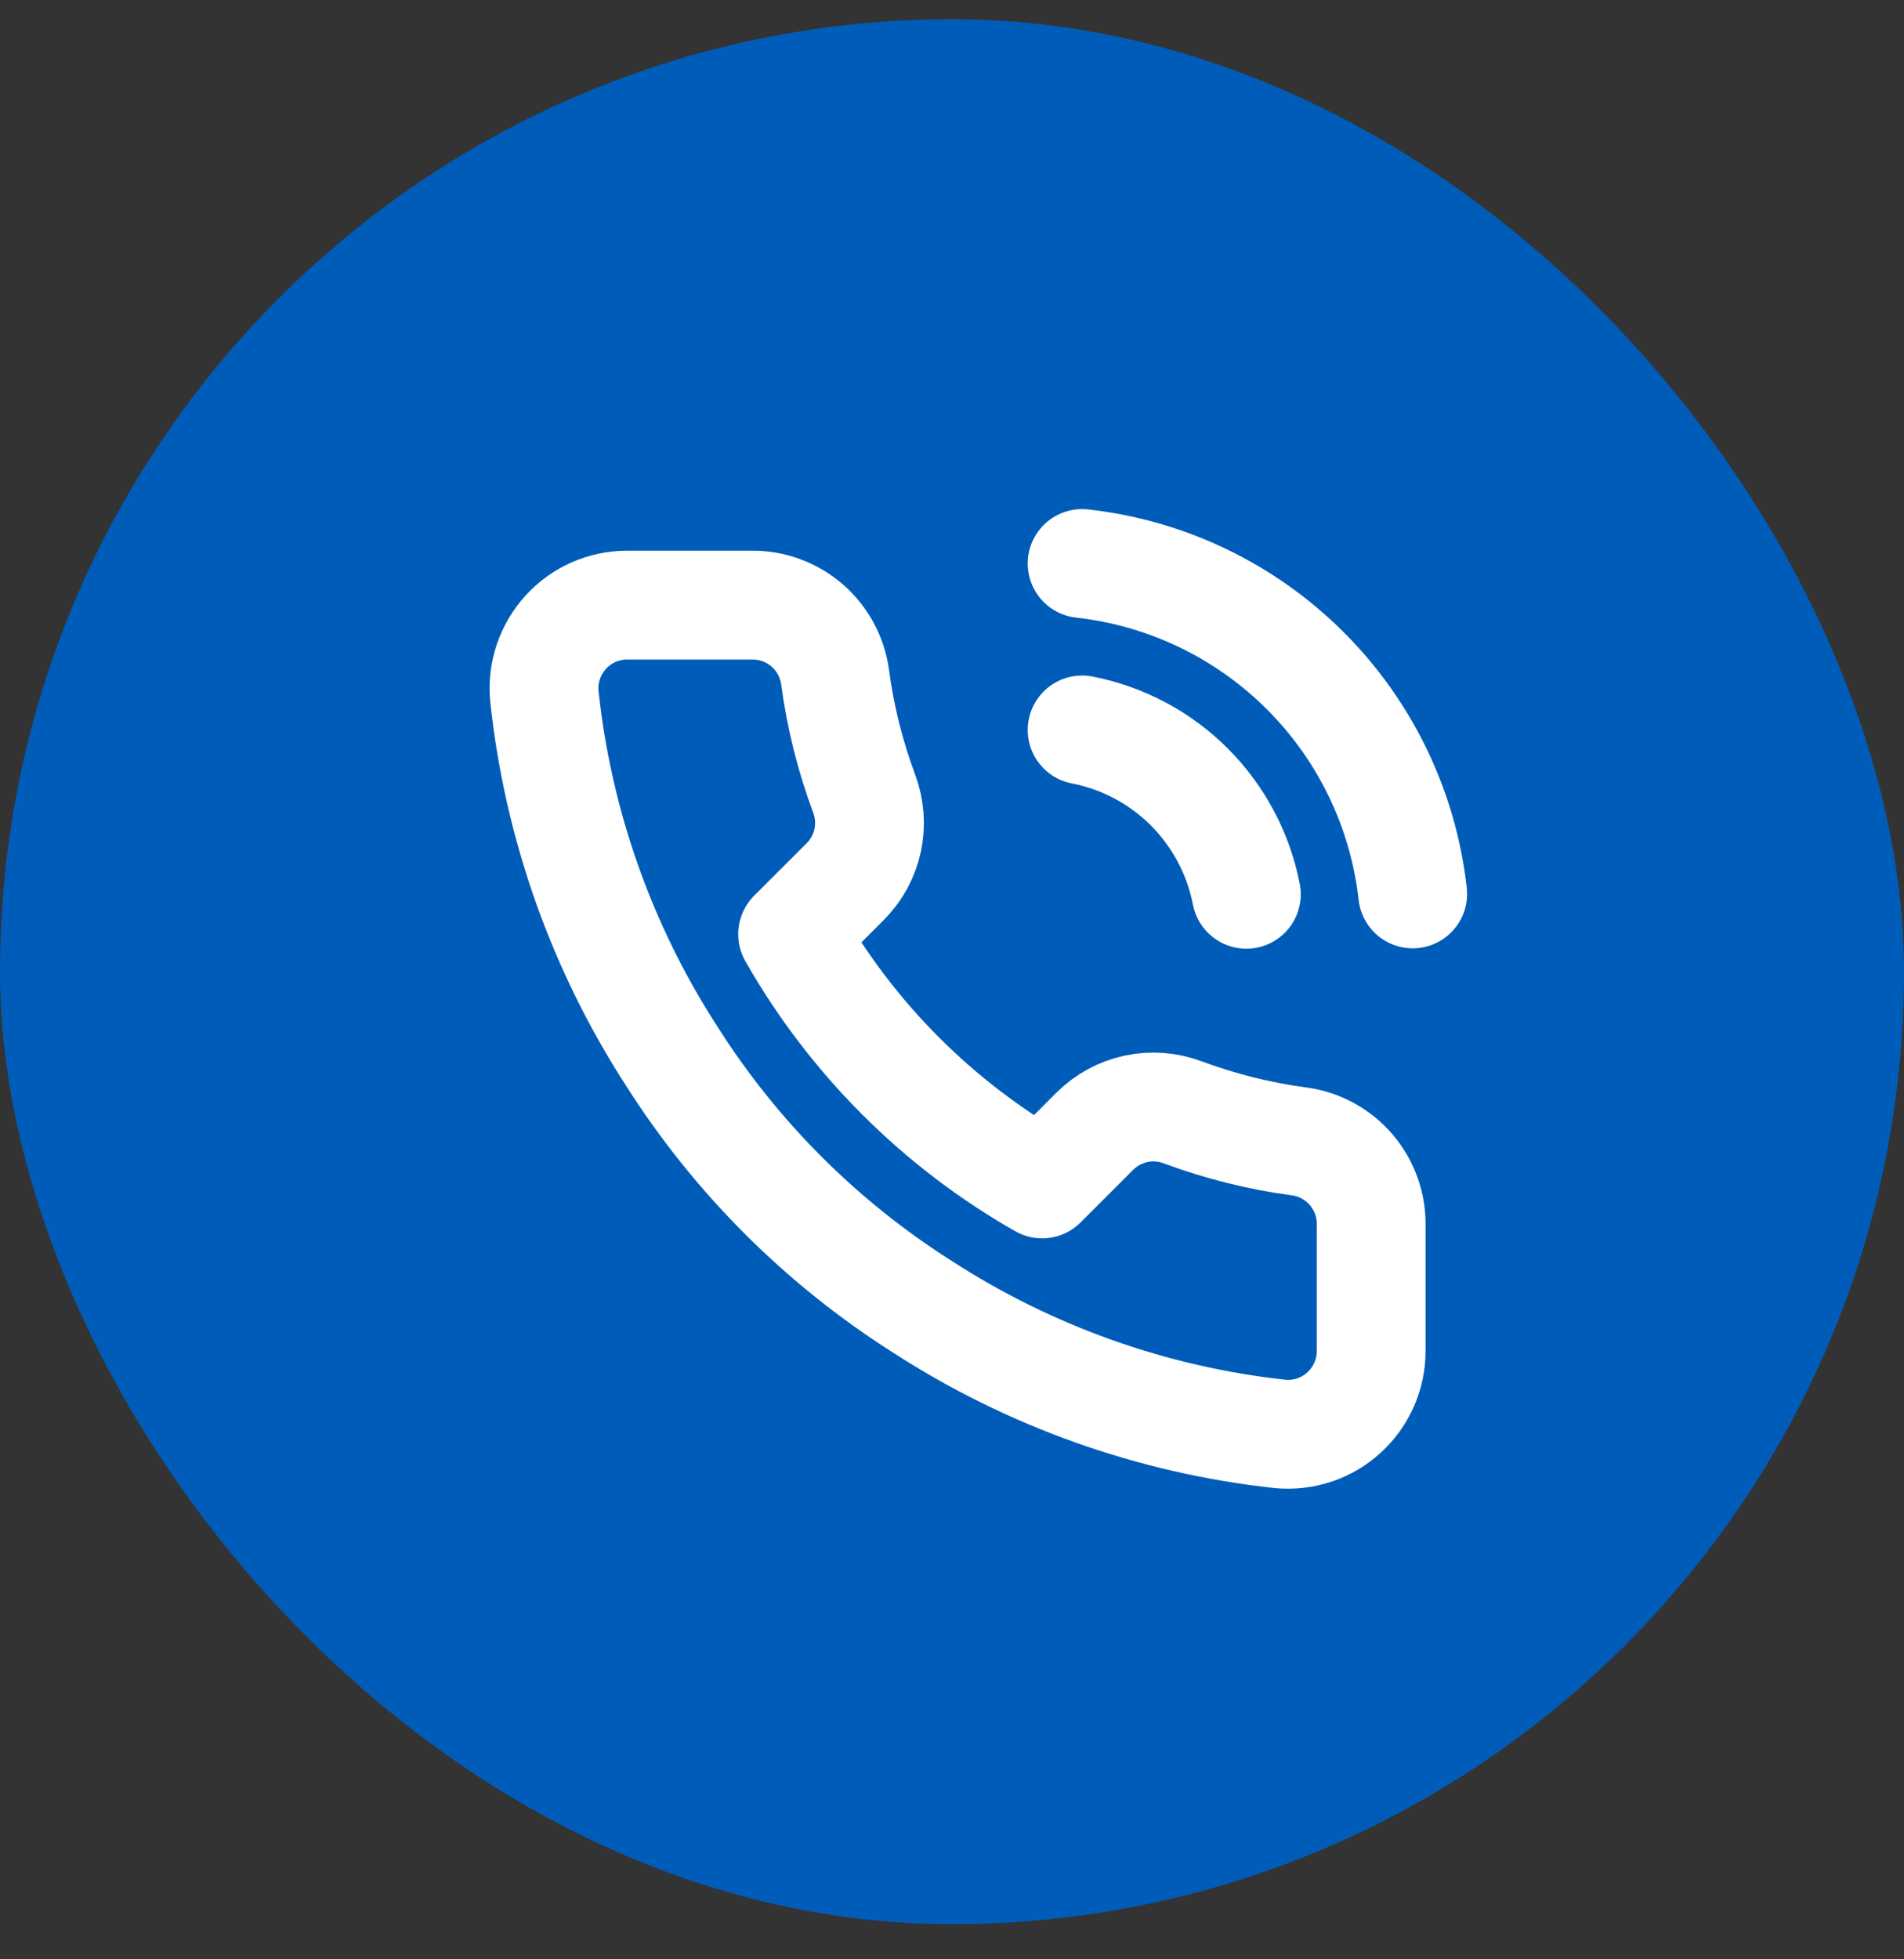
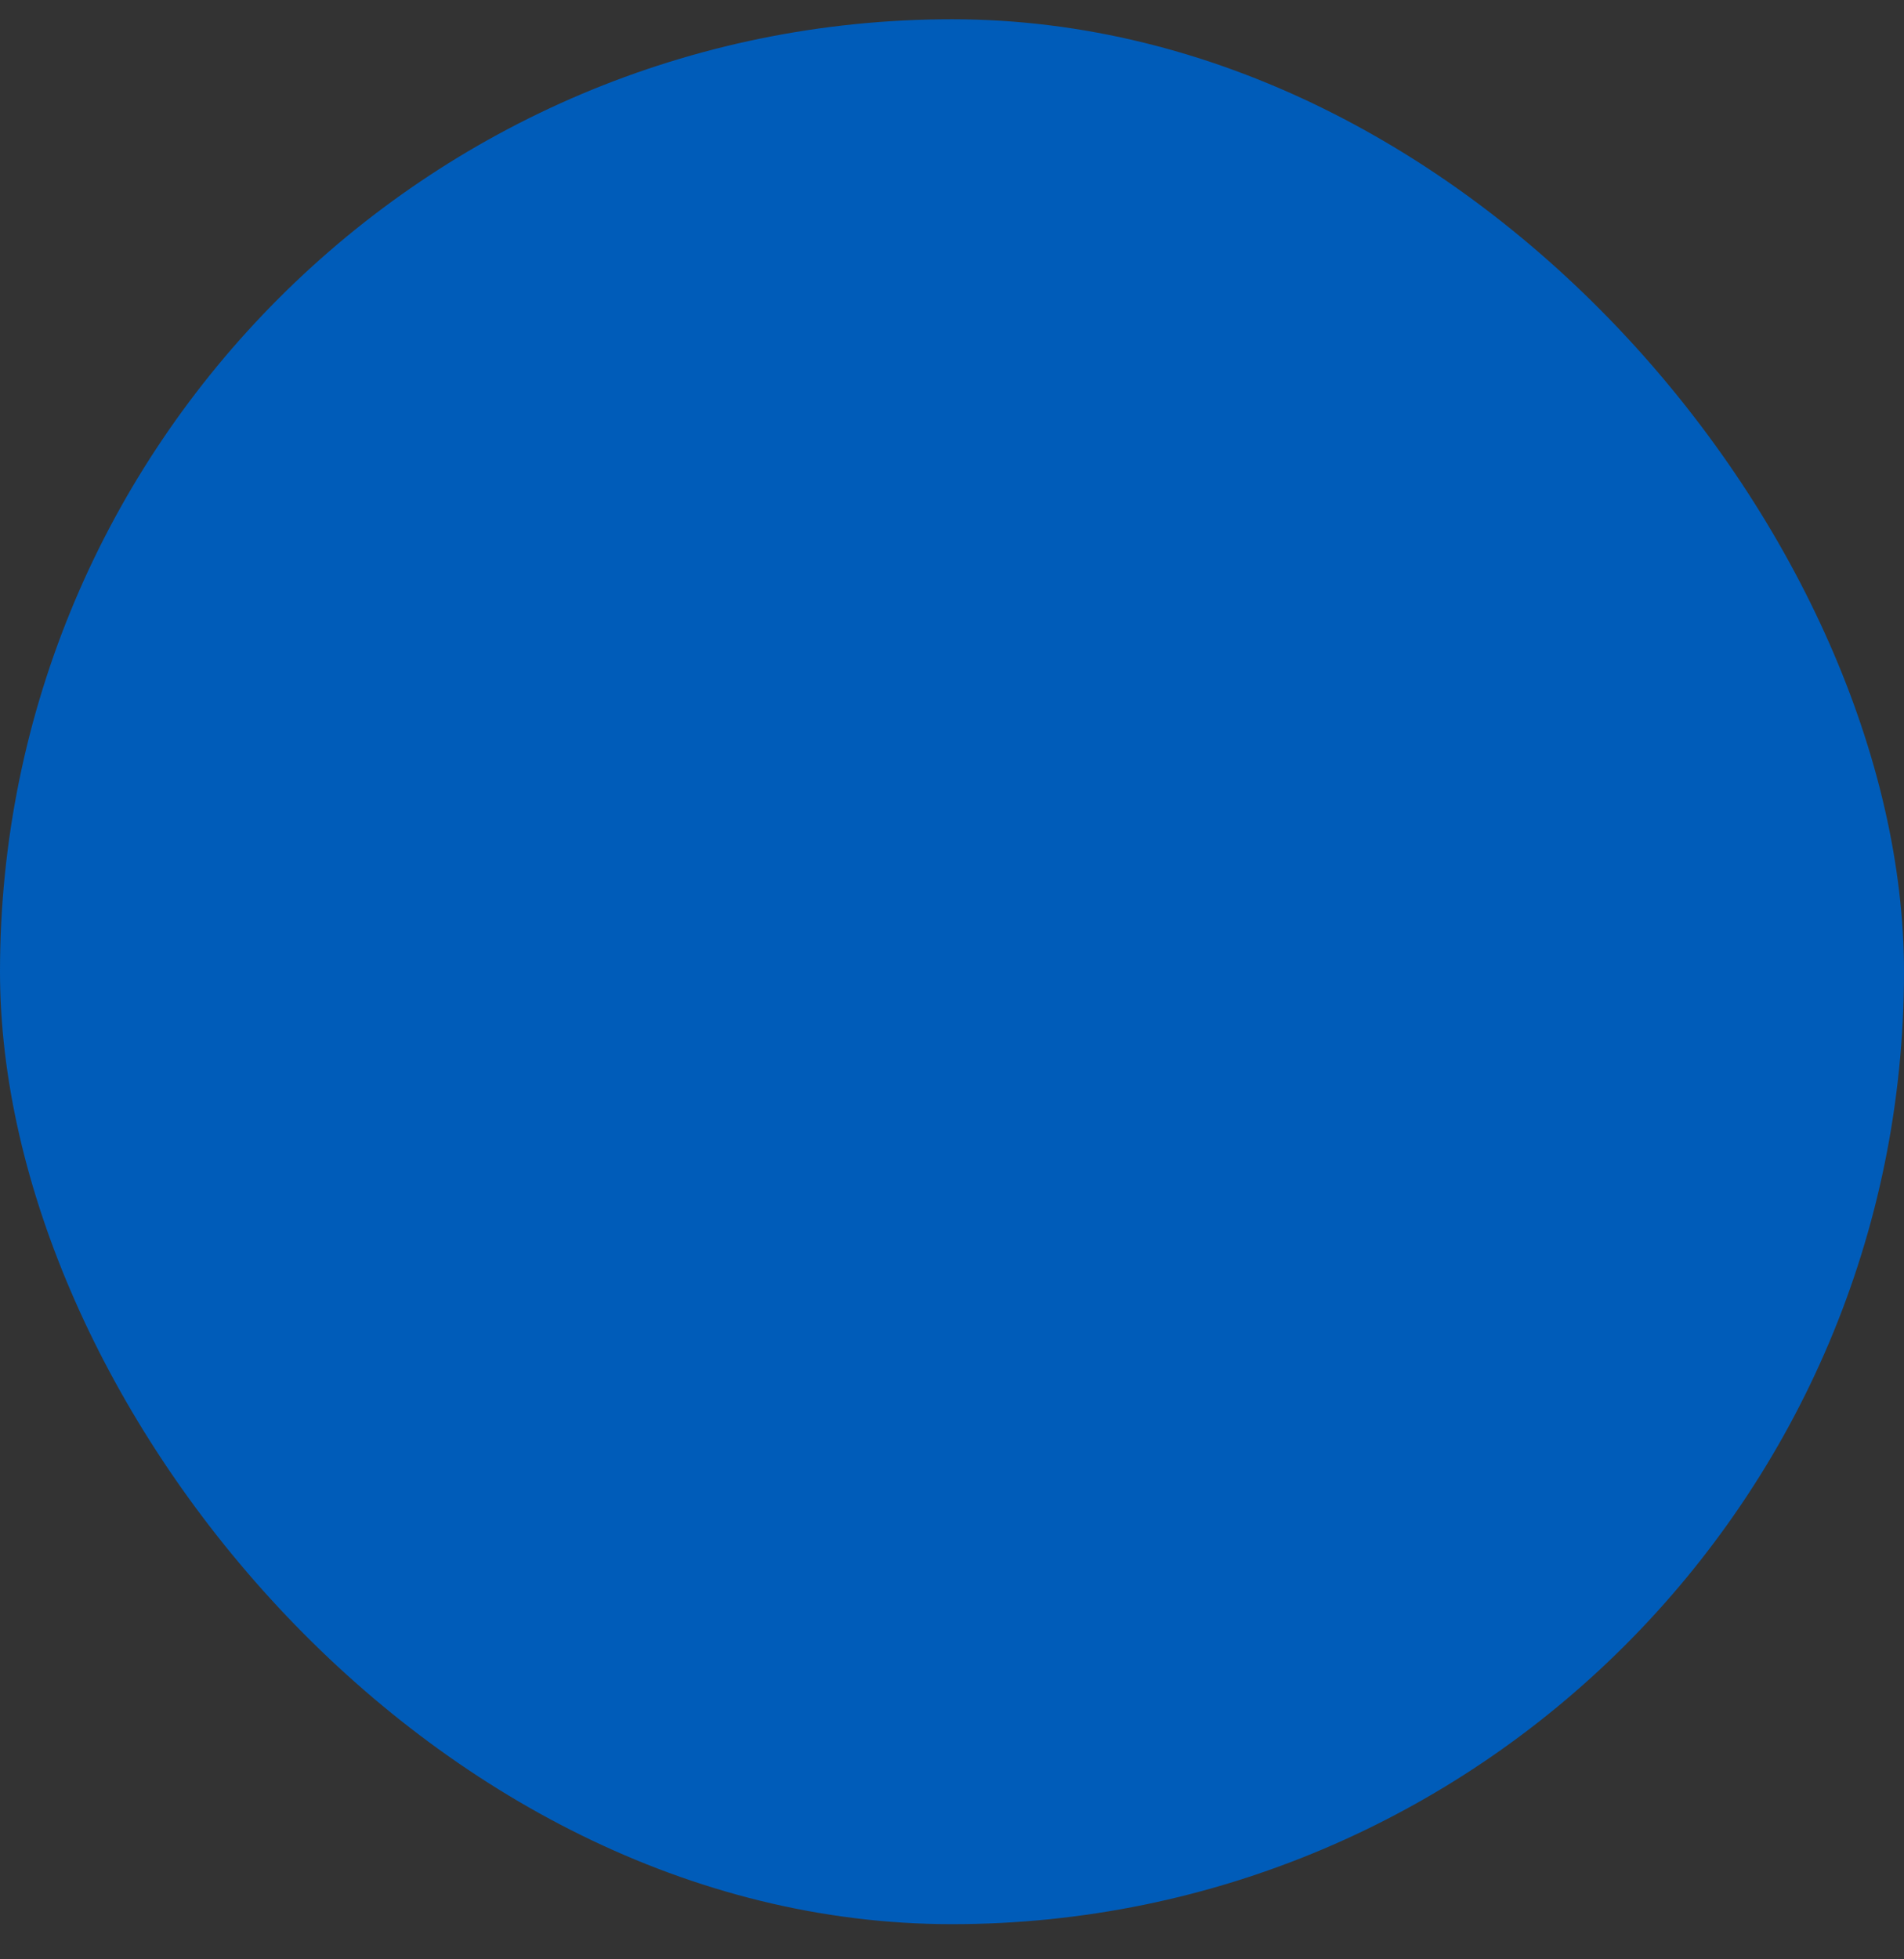
<svg xmlns="http://www.w3.org/2000/svg" width="35" height="36" viewBox="0 0 35 36" fill="none">
  <rect x="0" y="0" width="35" height="36" fill="#333333" stroke="none" />
  <rect y="0.354" width="35" height="35" rx="17.5" fill="#005CB9" />
-   <path d="M19.892 13.412C20.638 13.557 21.325 13.922 21.863 14.46C22.4 14.998 22.766 15.685 22.911 16.431M19.892 10.354C21.443 10.526 22.89 11.221 23.994 12.324C25.099 13.427 25.795 14.873 25.969 16.424M25.205 22.525V24.818C25.206 25.031 25.162 25.242 25.077 25.437C24.991 25.632 24.866 25.807 24.709 25.951C24.553 26.095 24.367 26.205 24.166 26.273C23.964 26.341 23.75 26.366 23.538 26.347C21.186 26.092 18.926 25.288 16.94 24C15.093 22.826 13.527 21.26 12.353 19.413C11.061 17.419 10.257 15.148 10.006 12.785C9.987 12.573 10.012 12.36 10.08 12.159C10.148 11.958 10.257 11.773 10.4 11.616C10.543 11.459 10.717 11.334 10.911 11.248C11.105 11.163 11.315 11.118 11.528 11.118H13.821C14.192 11.114 14.552 11.246 14.833 11.488C15.114 11.73 15.298 12.066 15.35 12.433C15.447 13.167 15.627 13.888 15.885 14.581C15.988 14.855 16.011 15.152 15.95 15.438C15.889 15.724 15.747 15.987 15.541 16.195L14.57 17.165C15.659 19.079 17.244 20.664 19.157 21.753L20.128 20.782C20.336 20.576 20.599 20.434 20.885 20.373C21.171 20.312 21.468 20.335 21.742 20.438C22.435 20.696 23.156 20.876 23.89 20.973C24.261 21.025 24.601 21.212 24.843 21.498C25.085 21.785 25.214 22.15 25.205 22.525Z" stroke="white" stroke-width="2" stroke-linecap="round" stroke-linejoin="round" />
</svg>